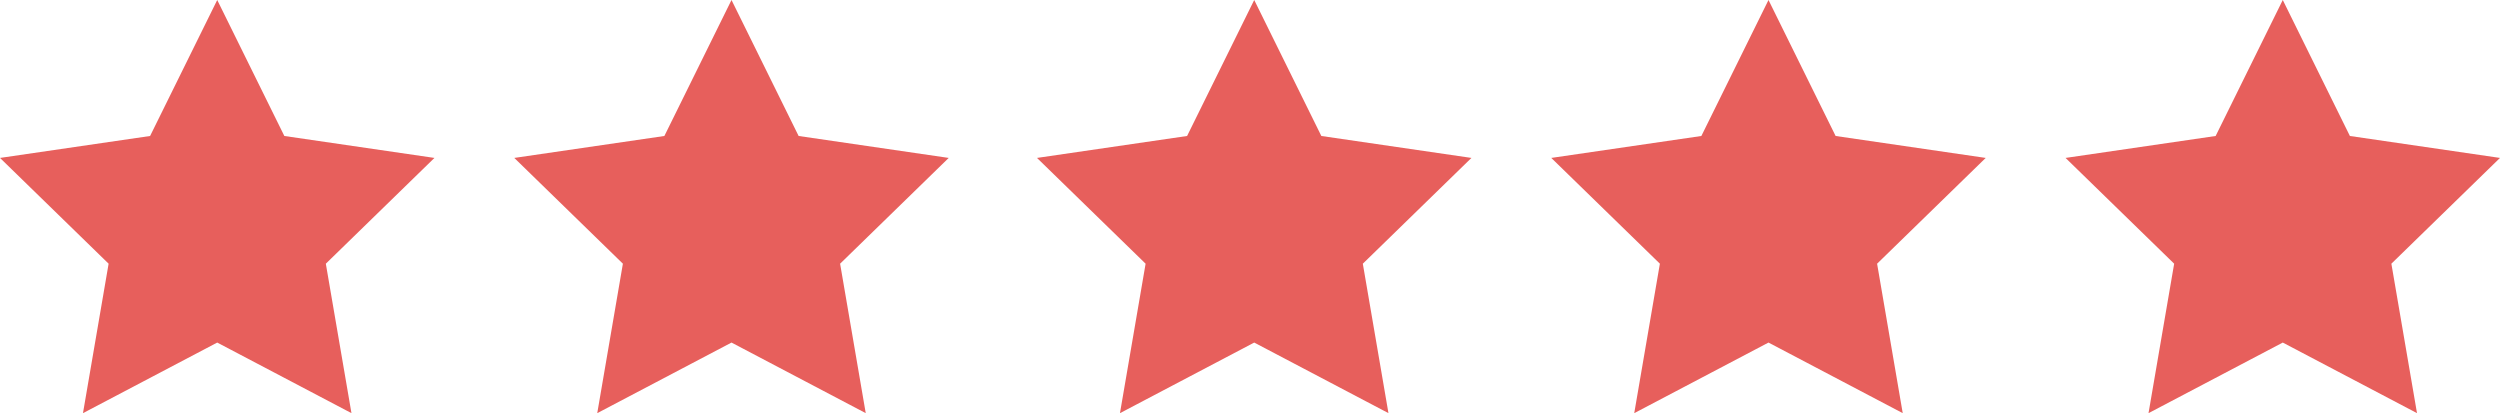
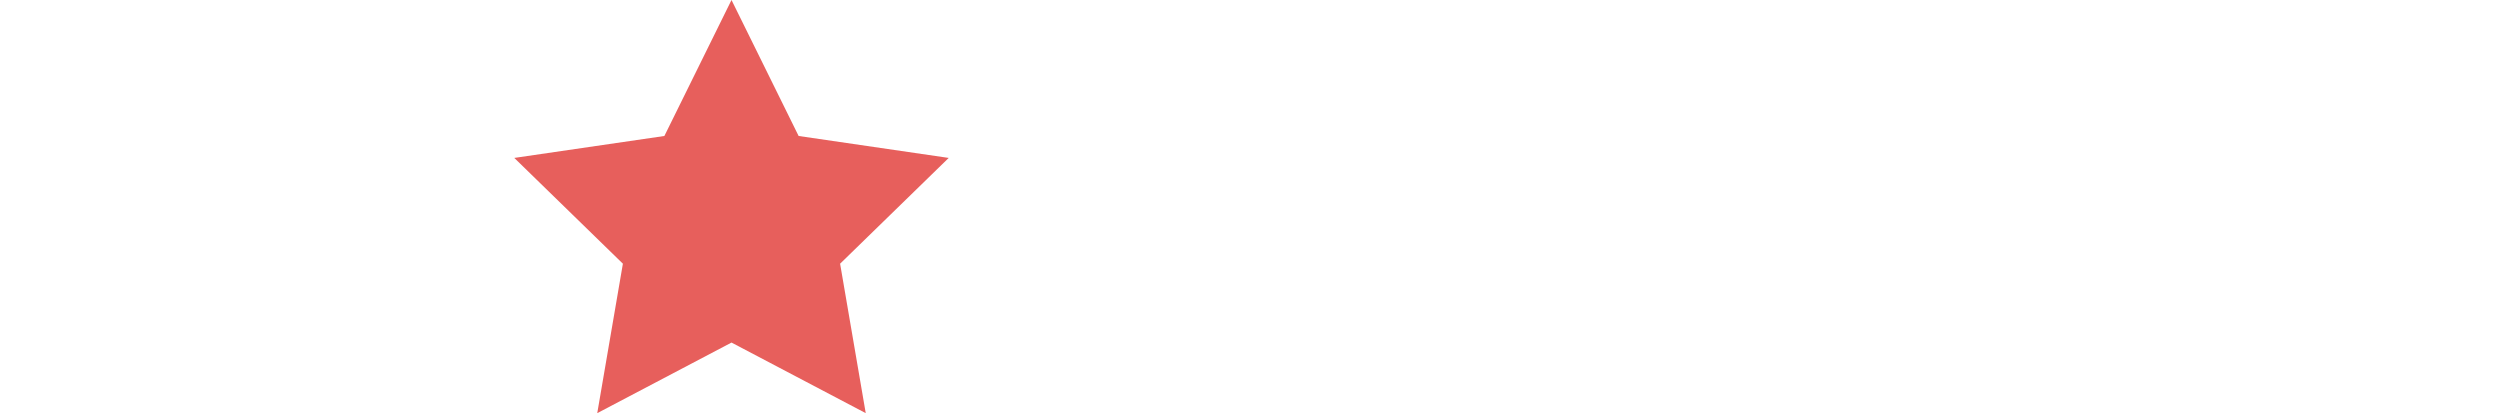
<svg xmlns="http://www.w3.org/2000/svg" width="198.871" height="32.866" viewBox="0 0 198.871 32.866">
  <g id="Groupe_25" data-name="Groupe 25" transform="translate(-371 -4393)">
-     <path id="Tracé_15" data-name="Tracé 15" d="M19.28,2l5.339,10.817,11.94,1.745-8.64,8.415,2.039,11.888L19.28,29.25,8.6,34.866,10.64,22.977,2,14.562l11.94-1.745Z" transform="translate(369 4391)" fill="#E75F5C" />
    <path id="Tracé_16" data-name="Tracé 16" d="M19.28,2l5.339,10.817,11.94,1.745-8.64,8.415,2.039,11.888L19.28,29.25,8.6,34.866,10.64,22.977,2,14.562l11.94-1.745Z" transform="translate(409.91 4391)" fill="#E75F5C" />
-     <path id="Tracé_17" data-name="Tracé 17" d="M19.28,2l5.339,10.817,11.94,1.745-8.64,8.415,2.039,11.888L19.28,29.25,8.6,34.866,10.64,22.977,2,14.562l11.94-1.745Z" transform="translate(451.491 4391)" fill="#E75F5C" />
-     <path id="Tracé_18" data-name="Tracé 18" d="M19.28,2l5.339,10.817,11.94,1.745-8.64,8.415,2.039,11.888L19.28,29.25,8.6,34.866,10.64,22.977,2,14.562l11.94-1.745Z" transform="translate(492.401 4391)" fill="#E75F5C" />
-     <path id="Tracé_19" data-name="Tracé 19" d="M19.28,2l5.339,10.817,11.94,1.745-8.64,8.415,2.039,11.888L19.28,29.25,8.6,34.866,10.64,22.977,2,14.562l11.94-1.745Z" transform="translate(533.311 4391)" fill="#E75F5C" />
  </g>
</svg>